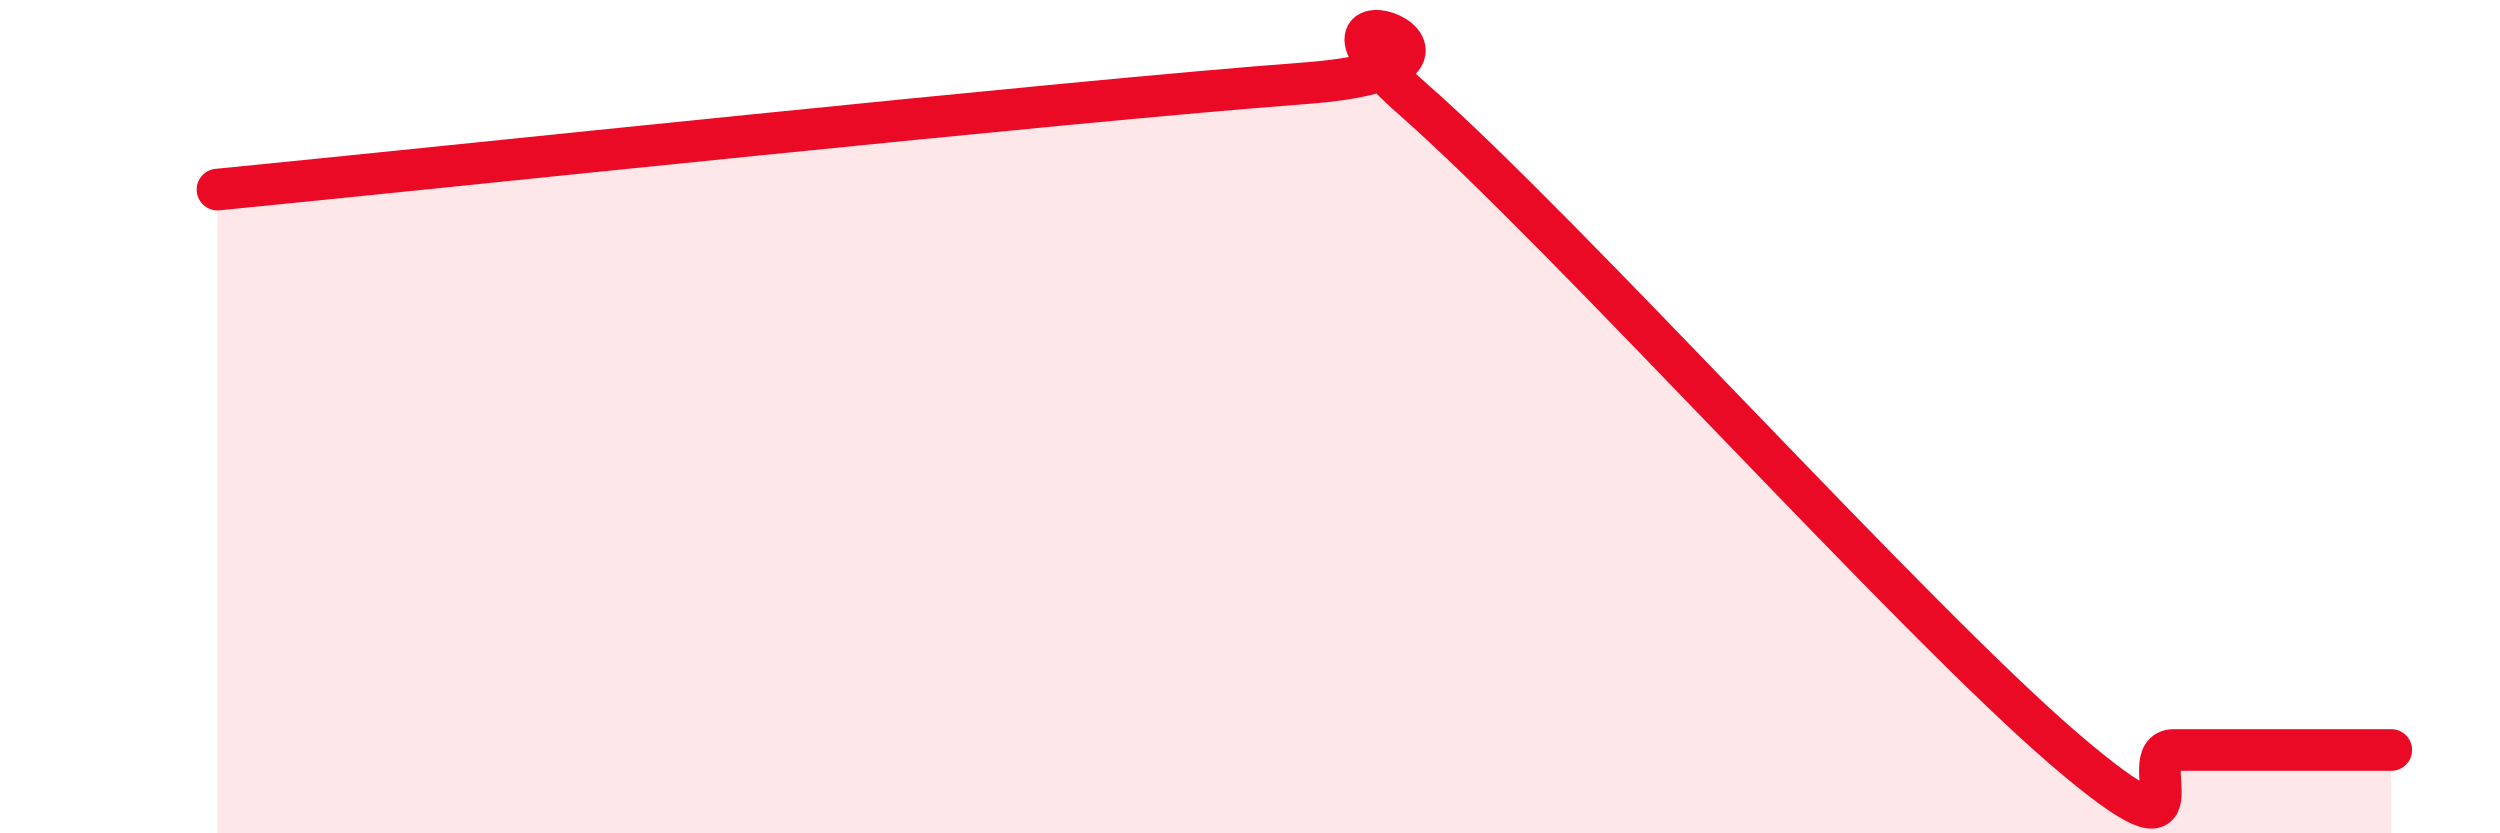
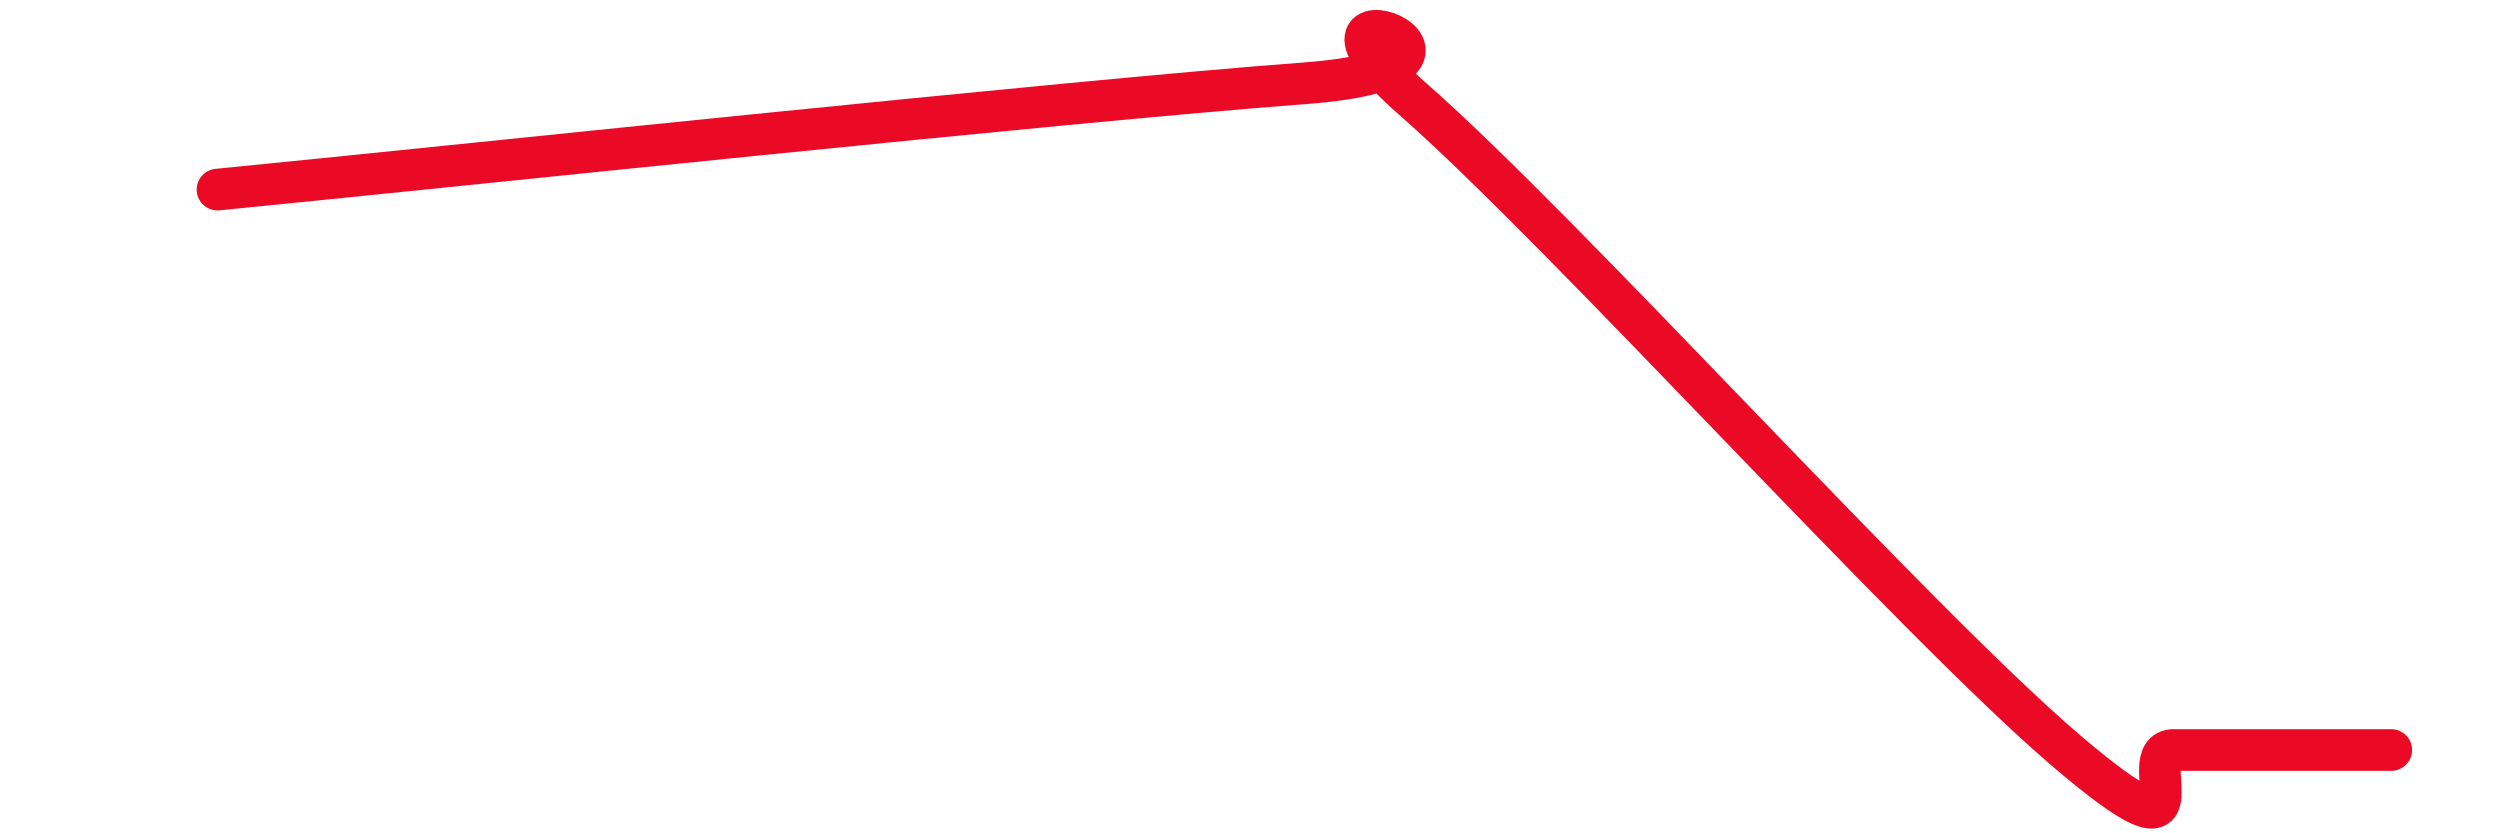
<svg xmlns="http://www.w3.org/2000/svg" width="60" height="20" viewBox="0 0 60 20">
-   <path d="M 5.22,4.55 C 10.44,4.04 25.56,2.43 31.3,2 C 37.04,1.57 30.26,-0.82 33.91,2.38 C 37.56,5.58 45.92,14.88 49.57,18 C 53.22,21.12 51.13,18 52.17,18 C 53.21,18 53.74,18 54.78,18 C 55.82,18 56.87,18 57.39,18L57.39 20L5.22 20Z" fill="#EB0A25" opacity="0.1" stroke-linecap="round" stroke-linejoin="round" />
  <path d="M 5.22,4.55 C 10.44,4.04 25.56,2.43 31.3,2 C 37.04,1.57 30.26,-0.82 33.91,2.38 C 37.56,5.58 45.92,14.88 49.57,18 C 53.22,21.12 51.13,18 52.17,18 C 53.21,18 53.74,18 54.78,18 C 55.82,18 56.87,18 57.39,18" stroke="#EB0A25" stroke-width="1" fill="none" stroke-linecap="round" stroke-linejoin="round" />
</svg>